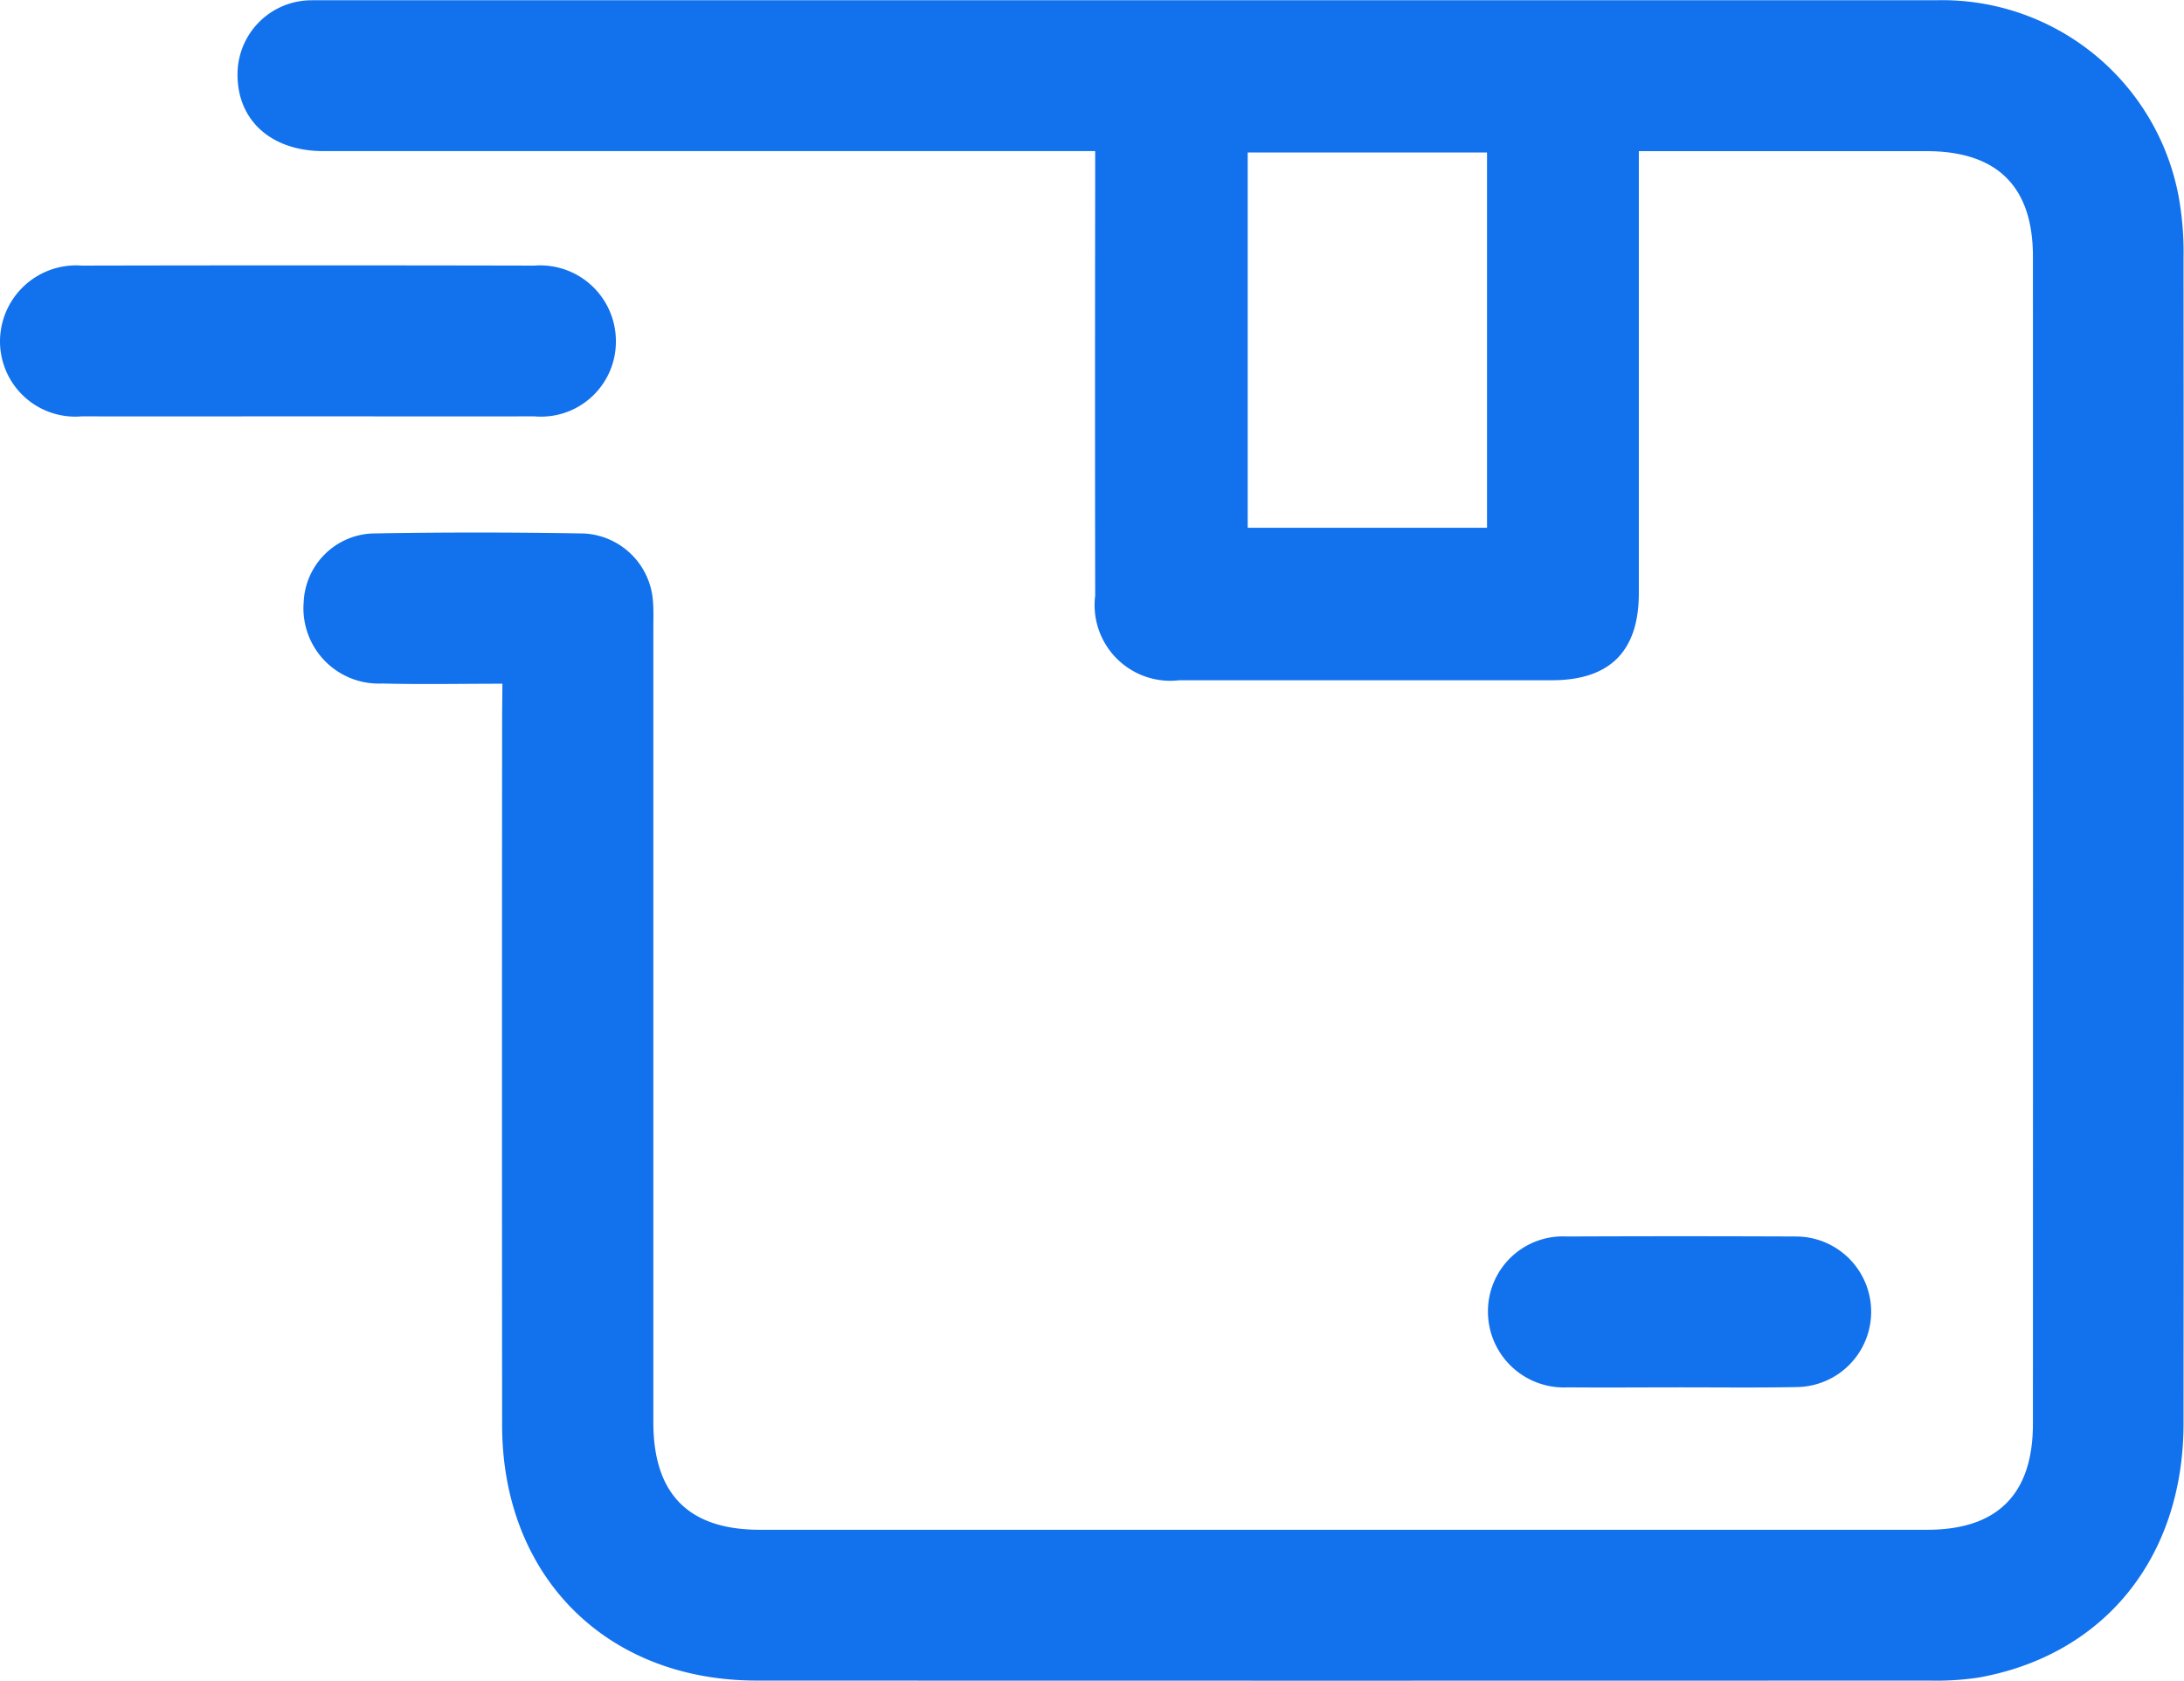
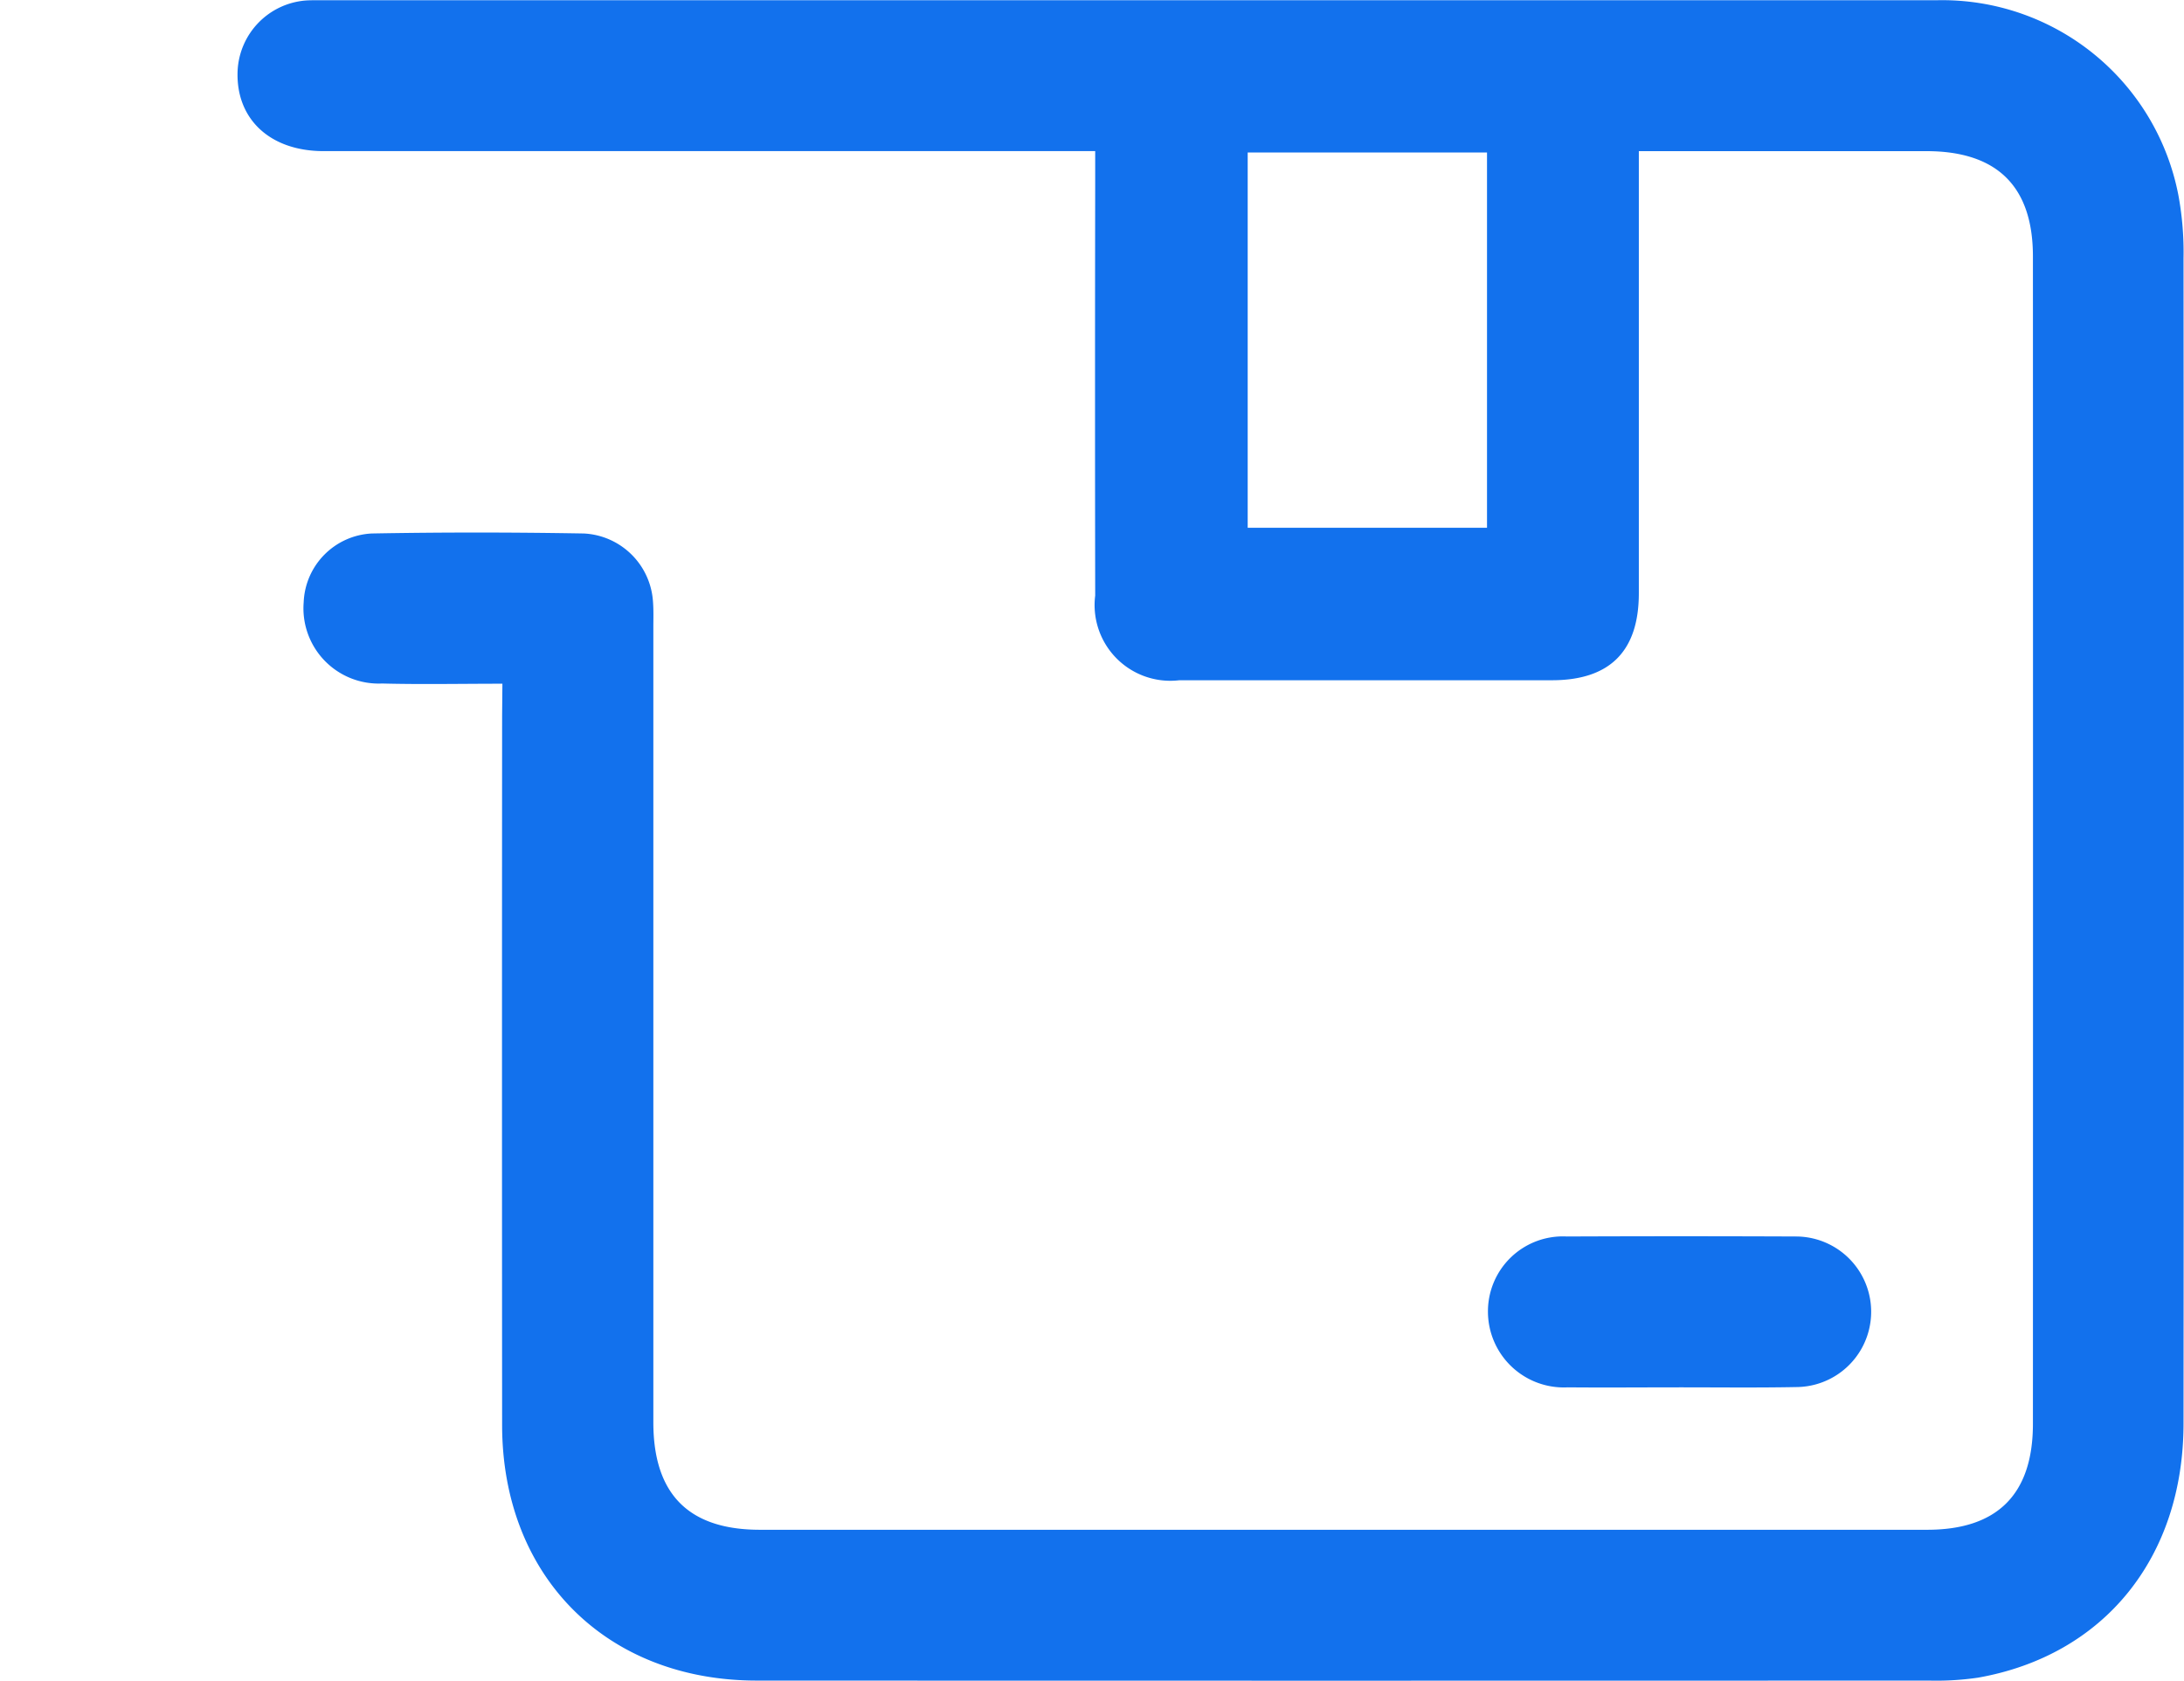
<svg xmlns="http://www.w3.org/2000/svg" width="84.138" height="64.738" viewBox="0 0 84.138 64.738">
  <g id="Group_25" data-name="Group 25" transform="translate(0)">
    <path id="Path_58" data-name="Path 58" d="M558.368,277.486c-1.62,0-3.13.031-4.637-.008a2.9,2.9,0,0,1-3.019-3.128,2.765,2.765,0,0,1,2.621-2.651c2.724-.05,5.451-.047,8.175,0a2.81,2.81,0,0,1,2.661,2.623c.026.331.014.666.014,1q0,15.307,0,30.615c0,2.768,1.36,4.139,4.107,4.139h44.968c2.7,0,4.073-1.365,4.073-4.081q.007-22.484,0-44.968c0-2.7-1.383-4.055-4.1-4.056q-5,0-9.993,0h-1.089v1.04q0,7.994,0,15.989,0,3.35-3.347,3.352-7.177,0-14.353,0a2.917,2.917,0,0,1-3.244-3.26q-.012-7.949,0-15.9v-1.222h-1.111q-14.308,0-28.616,0c-2.082,0-3.4-1.258-3.31-3.117a2.853,2.853,0,0,1,2.6-2.683c.181-.014.363-.012.545-.012q31.16,0,62.32,0a9.268,9.268,0,0,1,9.3,7.5,12.075,12.075,0,0,1,.2,2.437q.017,22.439,0,44.878c0,5.173-3.06,8.944-7.918,9.8a11.083,11.083,0,0,1-1.9.112q-22.575.009-45.15,0c-5.8,0-9.8-4.016-9.808-9.83q-.009-13.672,0-27.345ZM596.3,257.022h-9.22v14.457h9.22Z" transform="translate(-539.013 -251.149)" fill="#1271ed" />
-     <path id="Path_59" data-name="Path 59" d="M522.261,299.145c-2.906,0-5.811.006-8.717,0a2.9,2.9,0,0,1-3.148-2.894,2.933,2.933,0,0,1,3.154-2.913q8.716-.019,17.433,0a2.917,2.917,0,0,1,3.14,2.92,2.887,2.887,0,0,1-3.145,2.887C528.072,299.151,525.167,299.145,522.261,299.145Z" transform="translate(-510.396 -283.107)" fill="#1271ed" />
    <path id="Path_60" data-name="Path 60" d="M754.417,453.519c-1.453,0-2.906.013-4.358,0a2.923,2.923,0,0,1-3.073-2.9,2.887,2.887,0,0,1,3.04-2.911q4.4-.019,8.807,0a2.9,2.9,0,1,1,.032,5.8C757.383,453.537,755.9,453.519,754.417,453.519Z" transform="translate(-689.663 -400.078)" fill="#1271ed" />
  </g>
</svg>